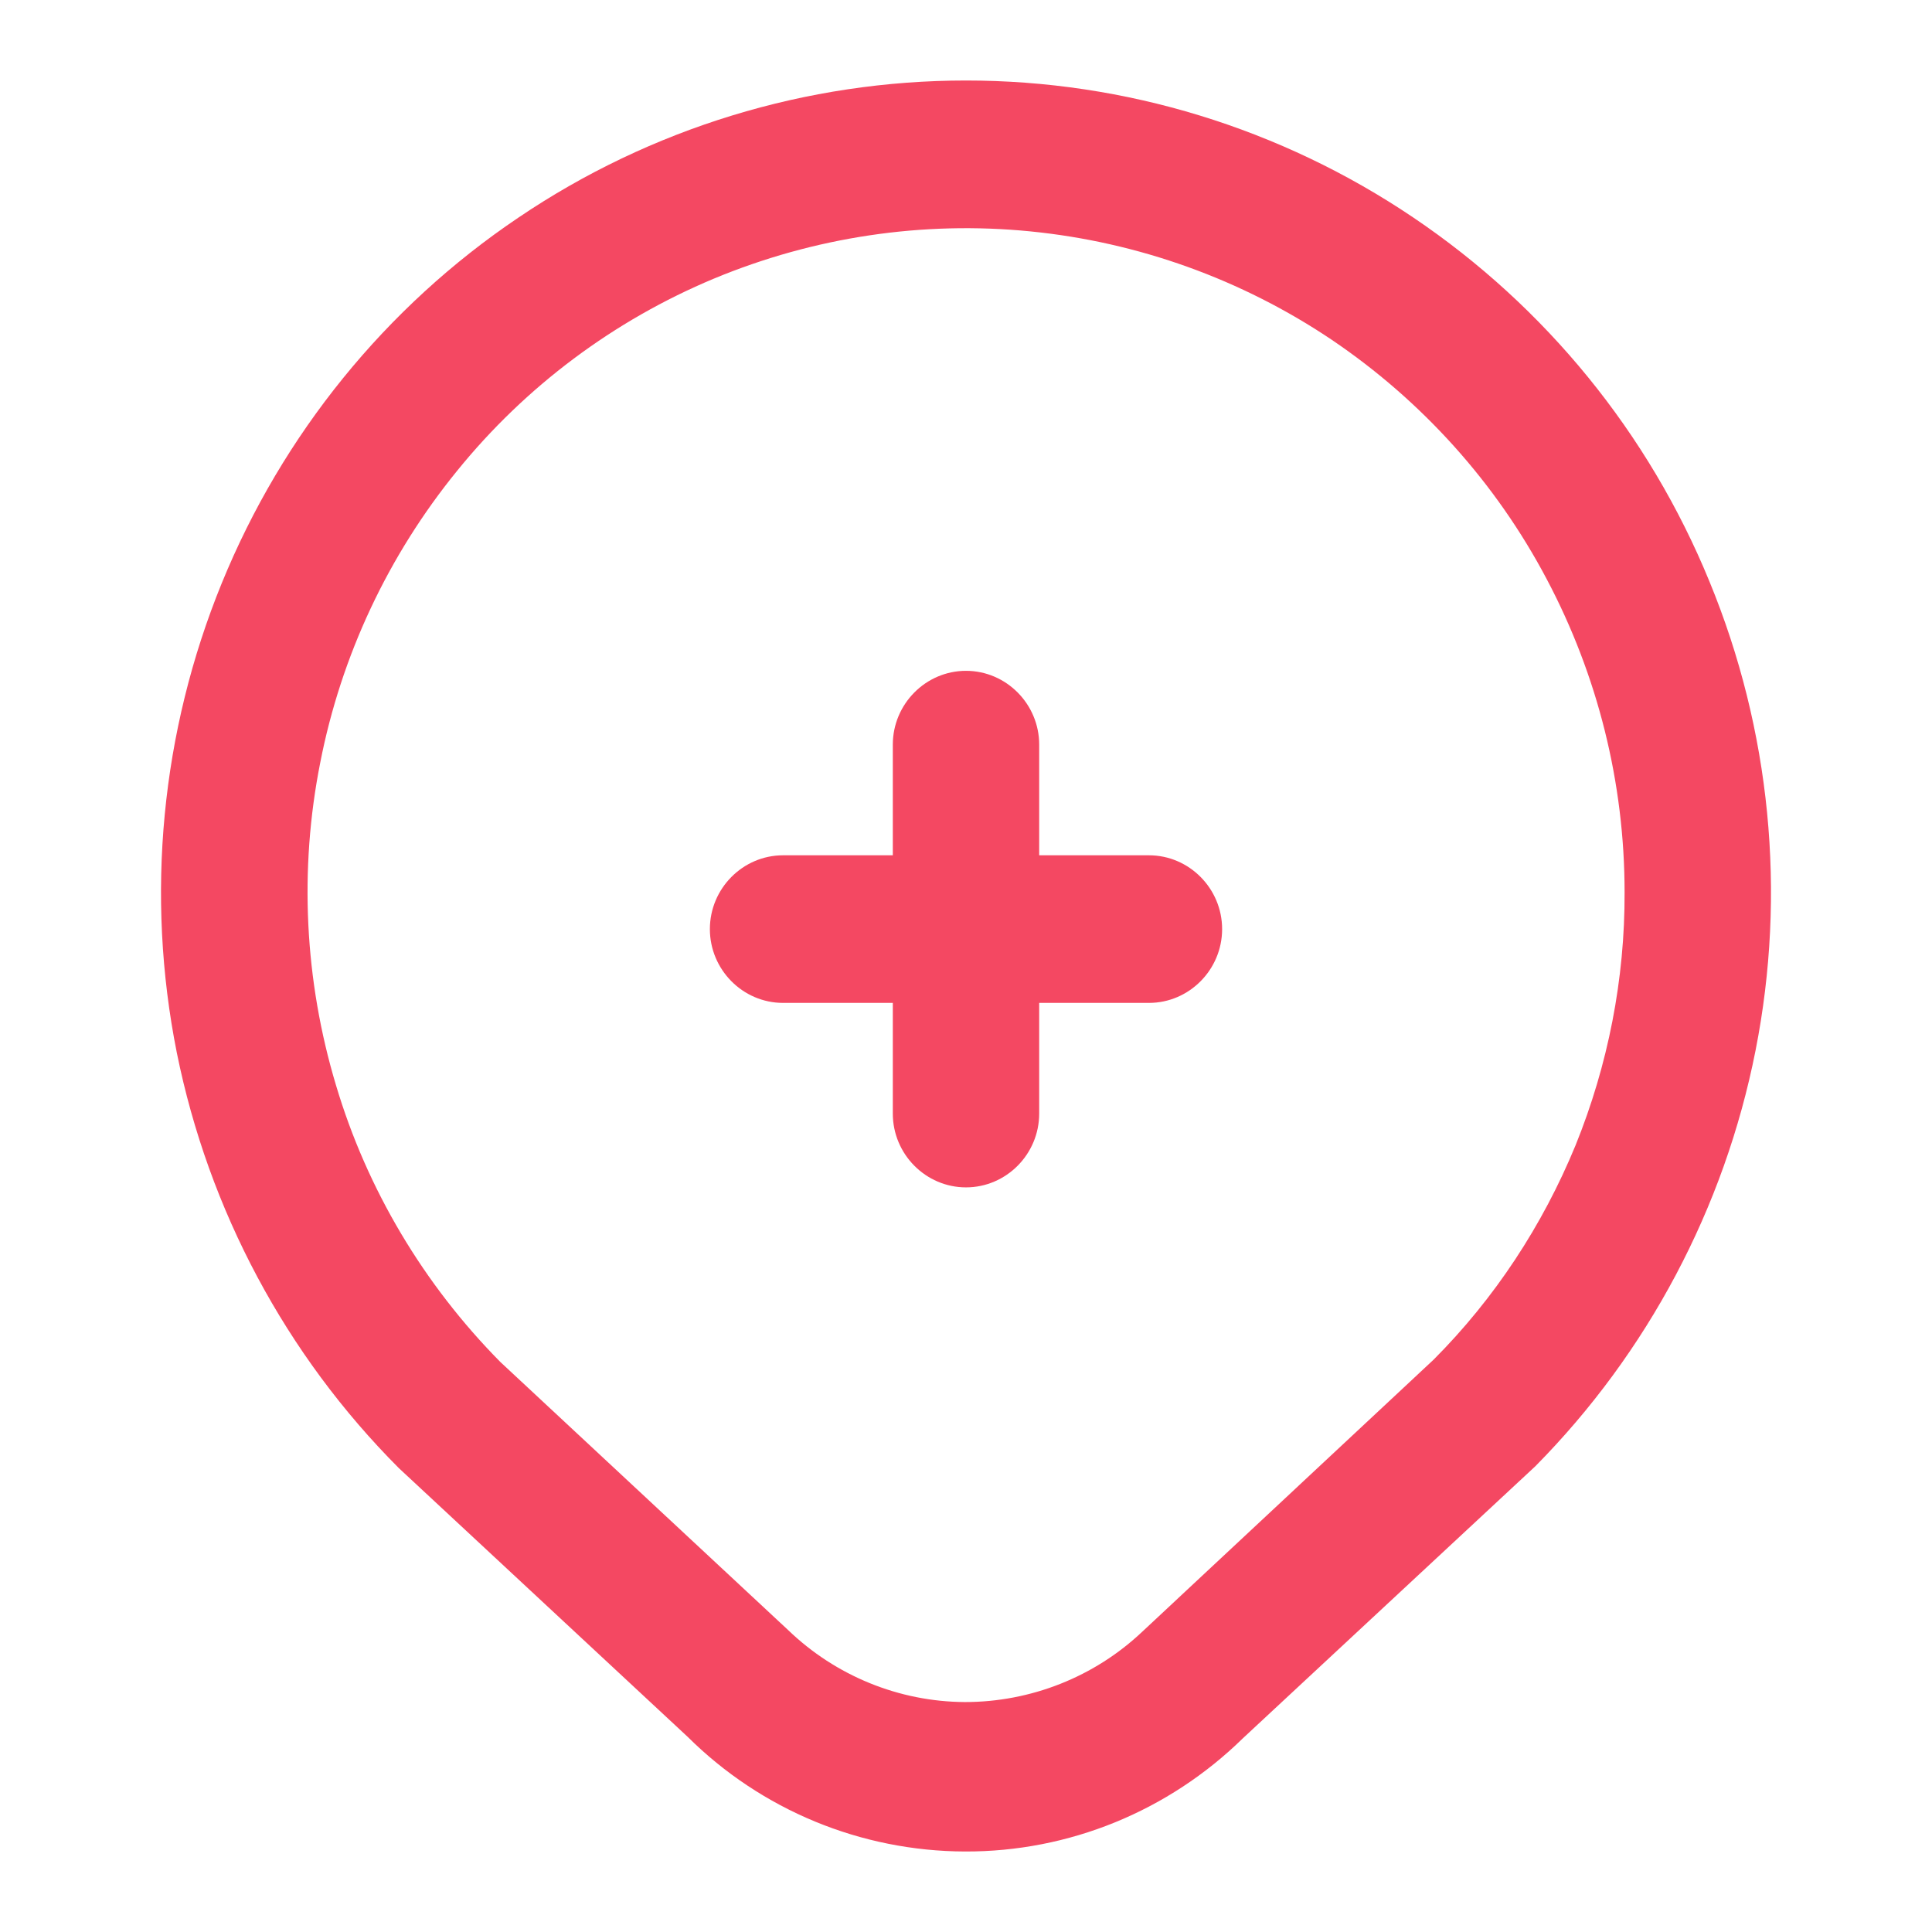
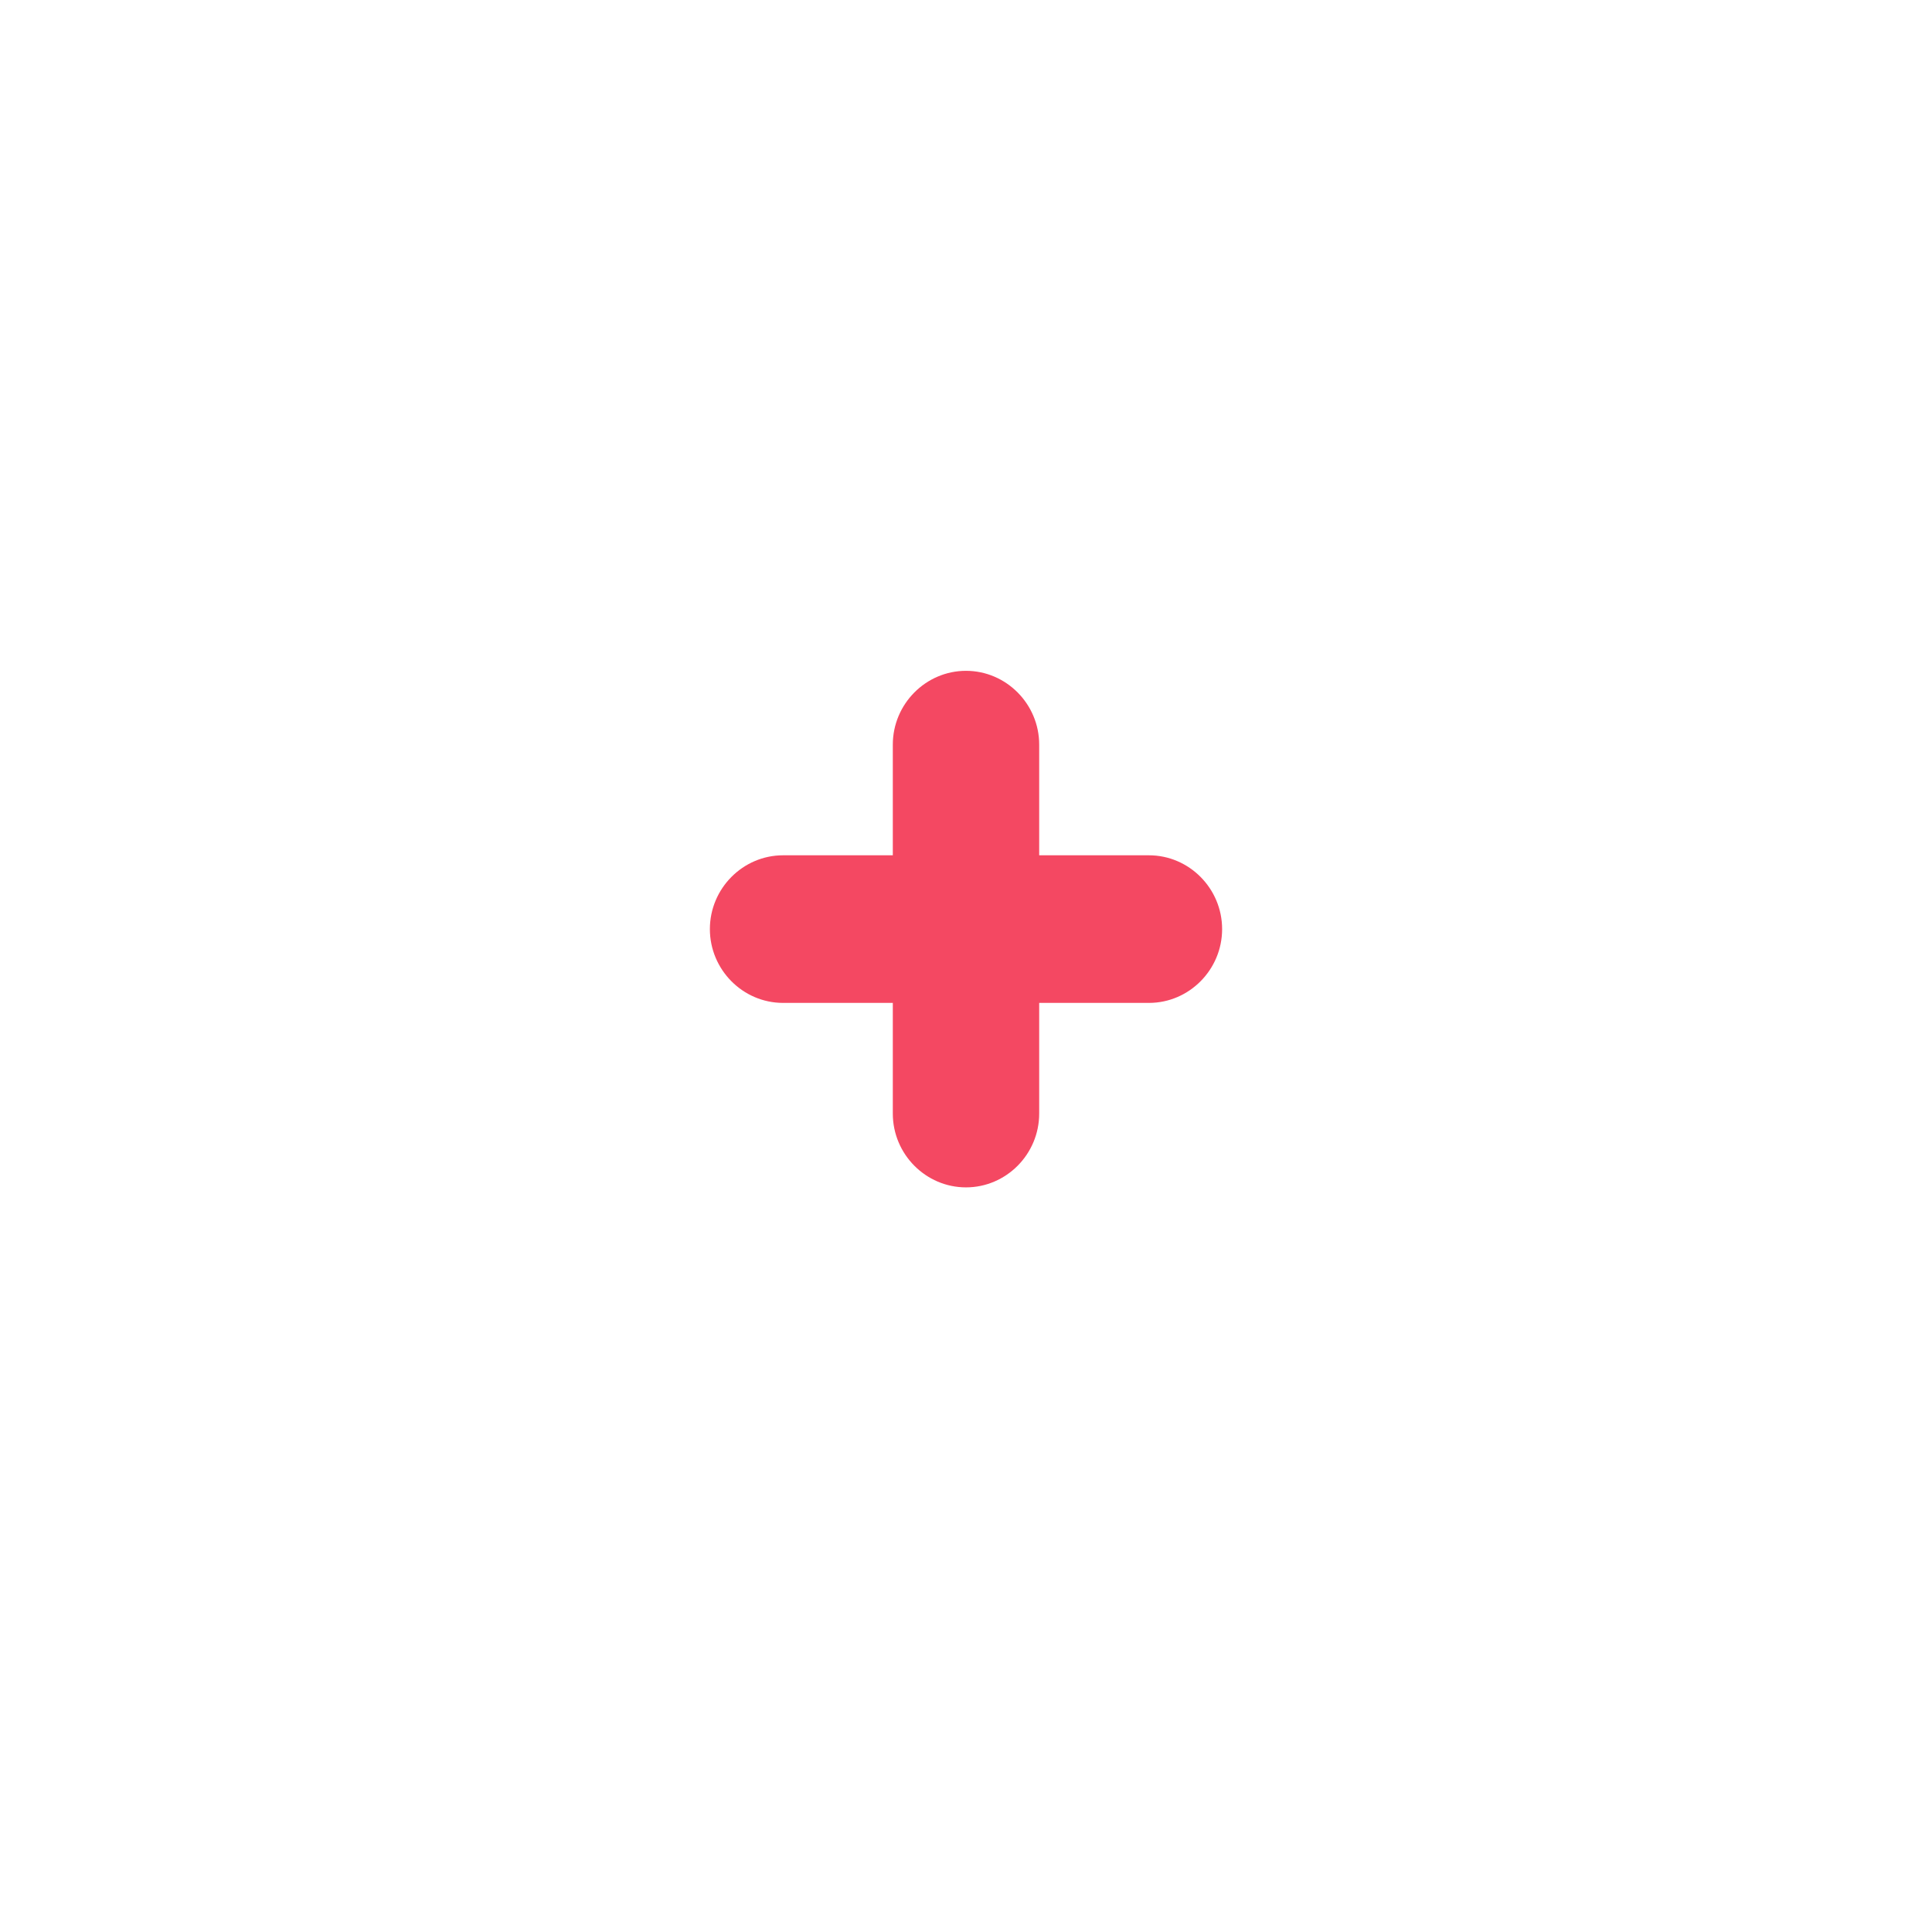
<svg xmlns="http://www.w3.org/2000/svg" width="60" height="60" viewBox="0 0 60 60" fill="none">
-   <path d="M53.089 18.06C51.202 13.454 47.998 9.524 43.885 6.751C39.772 3.978 34.943 2.5 30 2.5C25.057 2.5 20.206 3.978 16.092 6.763C11.979 9.535 8.775 13.489 6.889 18.106C5.003 22.724 4.514 27.8 5.491 32.693C6.48 37.585 8.877 42.077 12.388 45.595L21.353 53.936C23.648 56.217 26.739 57.489 29.966 57.5C33.193 57.511 36.283 56.251 38.601 53.982L47.68 45.537C51.168 42.008 53.554 37.517 54.52 32.624C55.486 27.731 54.986 22.667 53.089 18.06ZM48.93 35.569C47.907 38.055 46.419 40.324 44.521 42.226L35.477 50.671C33.988 52.08 32.011 52.859 29.966 52.859C27.921 52.848 25.955 52.046 24.478 50.625L15.536 42.295C13.161 39.889 11.4 36.944 10.434 33.701C9.457 30.447 9.286 27.009 9.945 23.686C10.593 20.363 12.059 17.247 14.195 14.623C16.32 11.999 19.069 9.948 22.171 8.653C25.285 7.358 28.659 6.854 32 7.186C35.352 7.519 38.567 8.676 41.362 10.555C44.158 12.446 46.453 14.99 48.032 17.98C49.623 20.982 50.453 24.317 50.453 27.708C50.464 30.401 49.941 33.071 48.93 35.569Z" fill="#F44862" />
  <path d="M30 36.875C28.75 36.875 27.727 35.844 27.727 34.583V23.125C27.727 21.865 28.75 20.833 30 20.833C31.25 20.833 32.273 21.865 32.273 23.125V34.583C32.273 35.844 31.25 36.875 30 36.875Z" fill="#F44862" />
  <path d="M35.681 31.146H24.319C23.069 31.146 22.046 30.114 22.046 28.854C22.046 27.594 23.069 26.562 24.319 26.562H35.681C36.931 26.562 37.954 27.594 37.954 28.854C37.954 30.114 36.931 31.146 35.681 31.146Z" fill="#F44862" />
</svg>